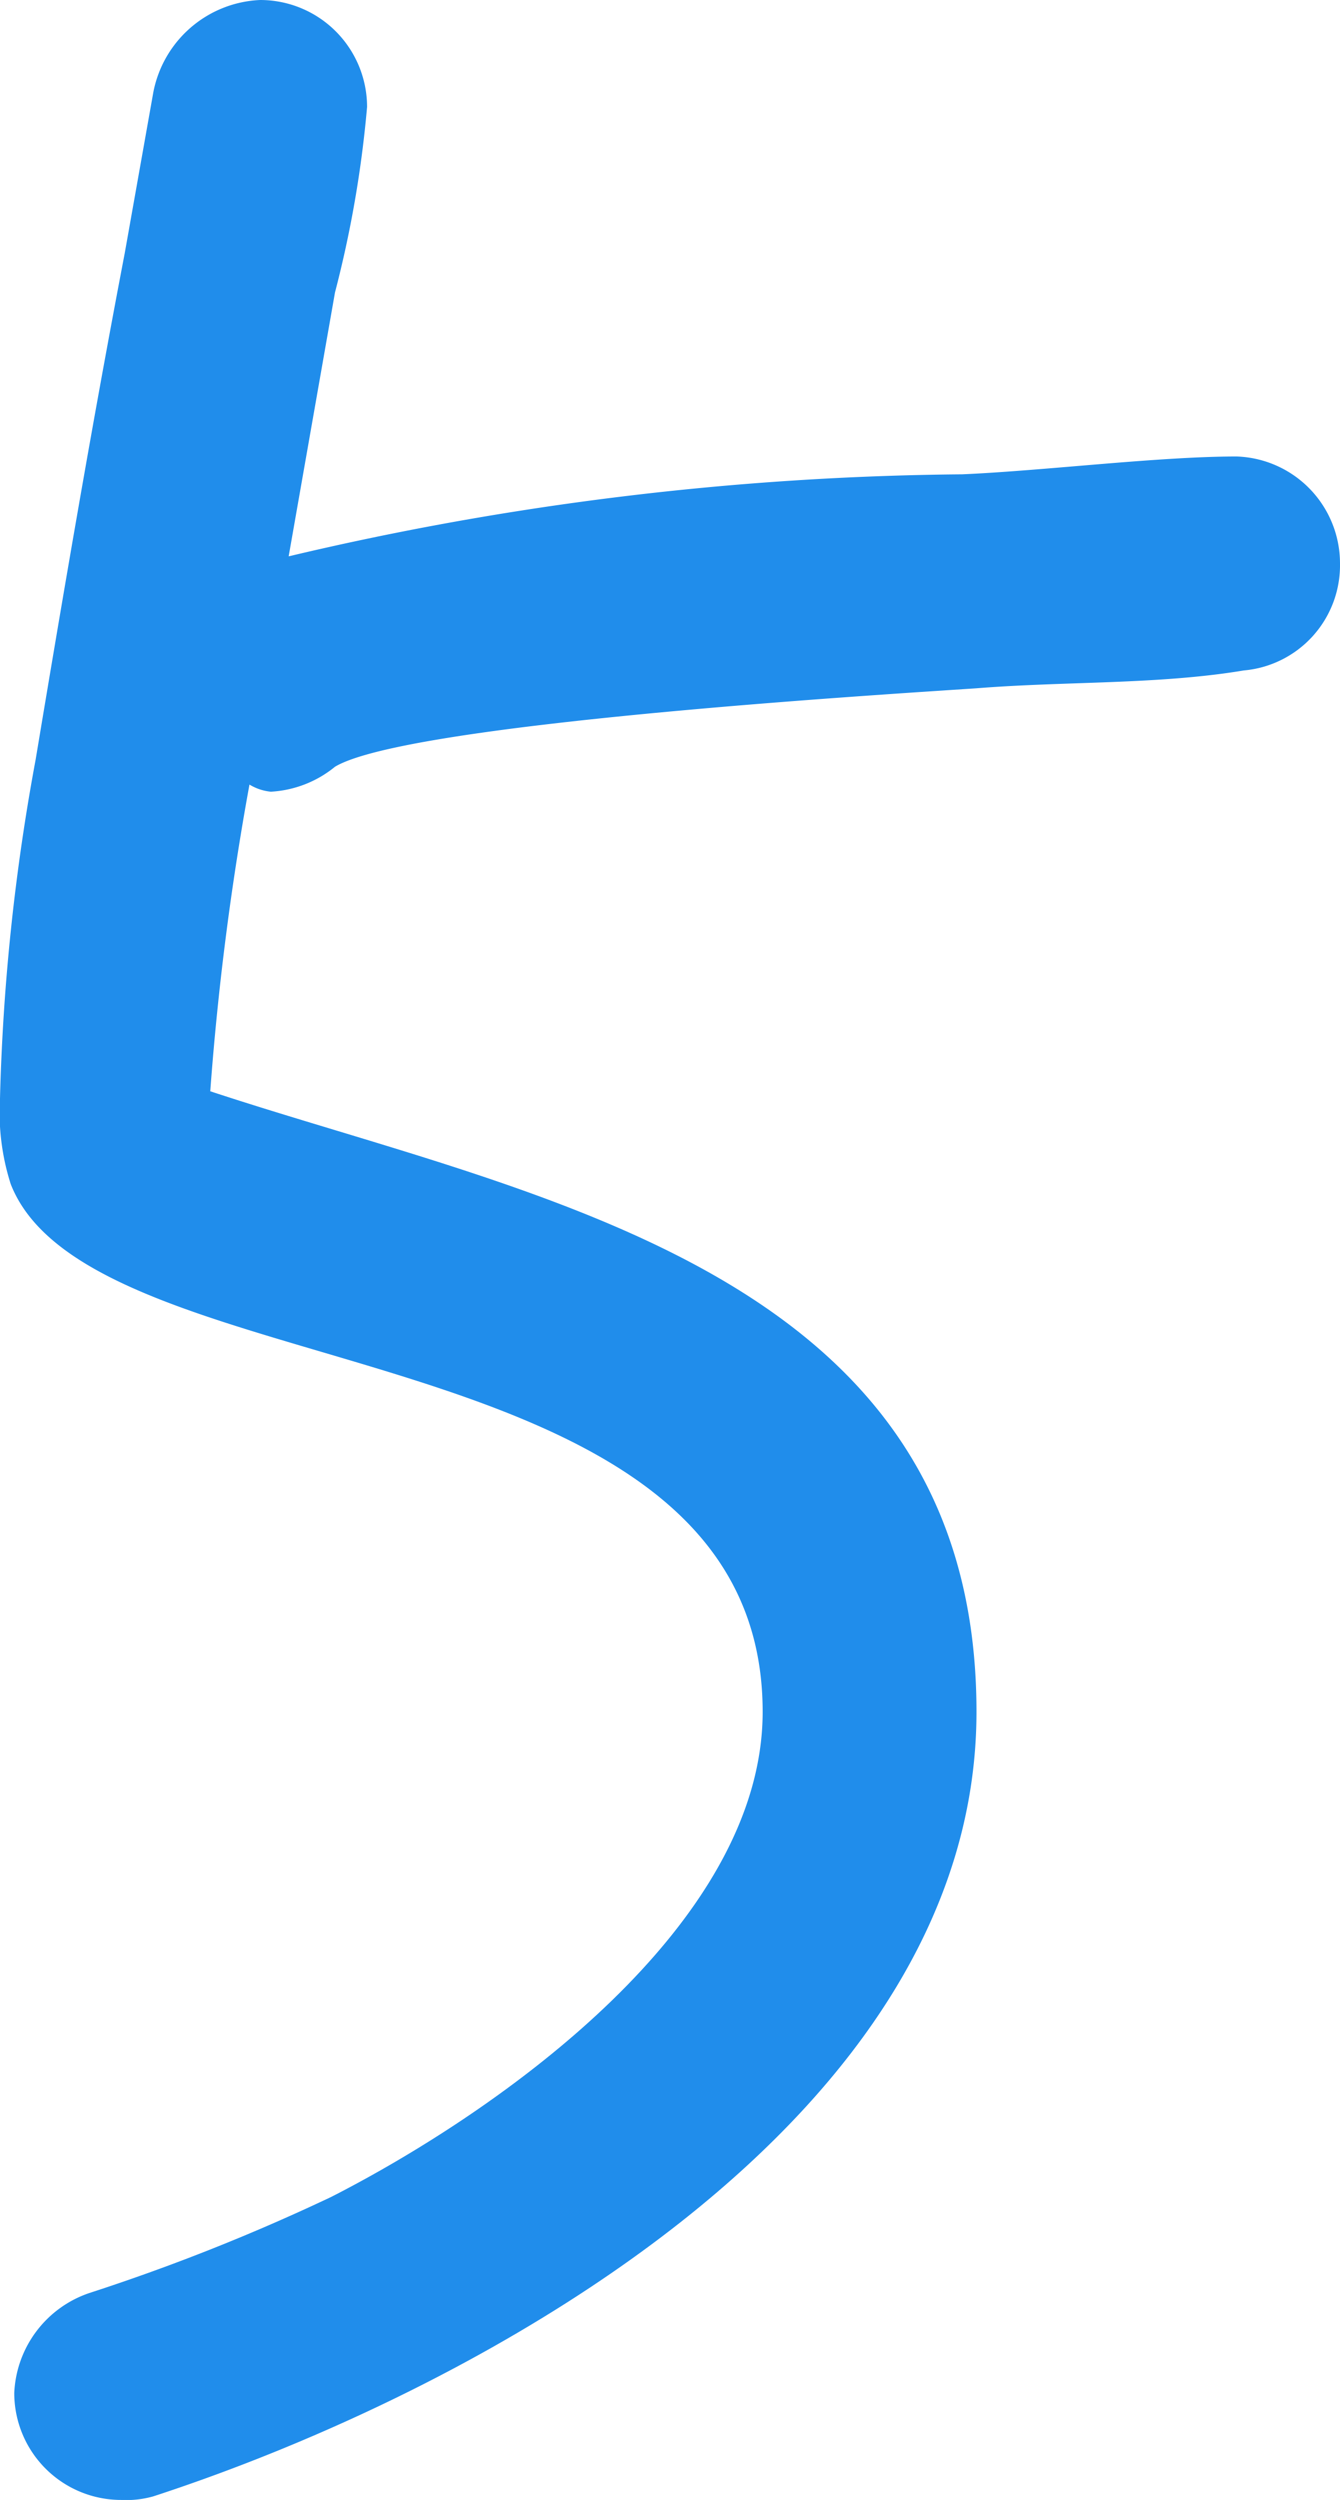
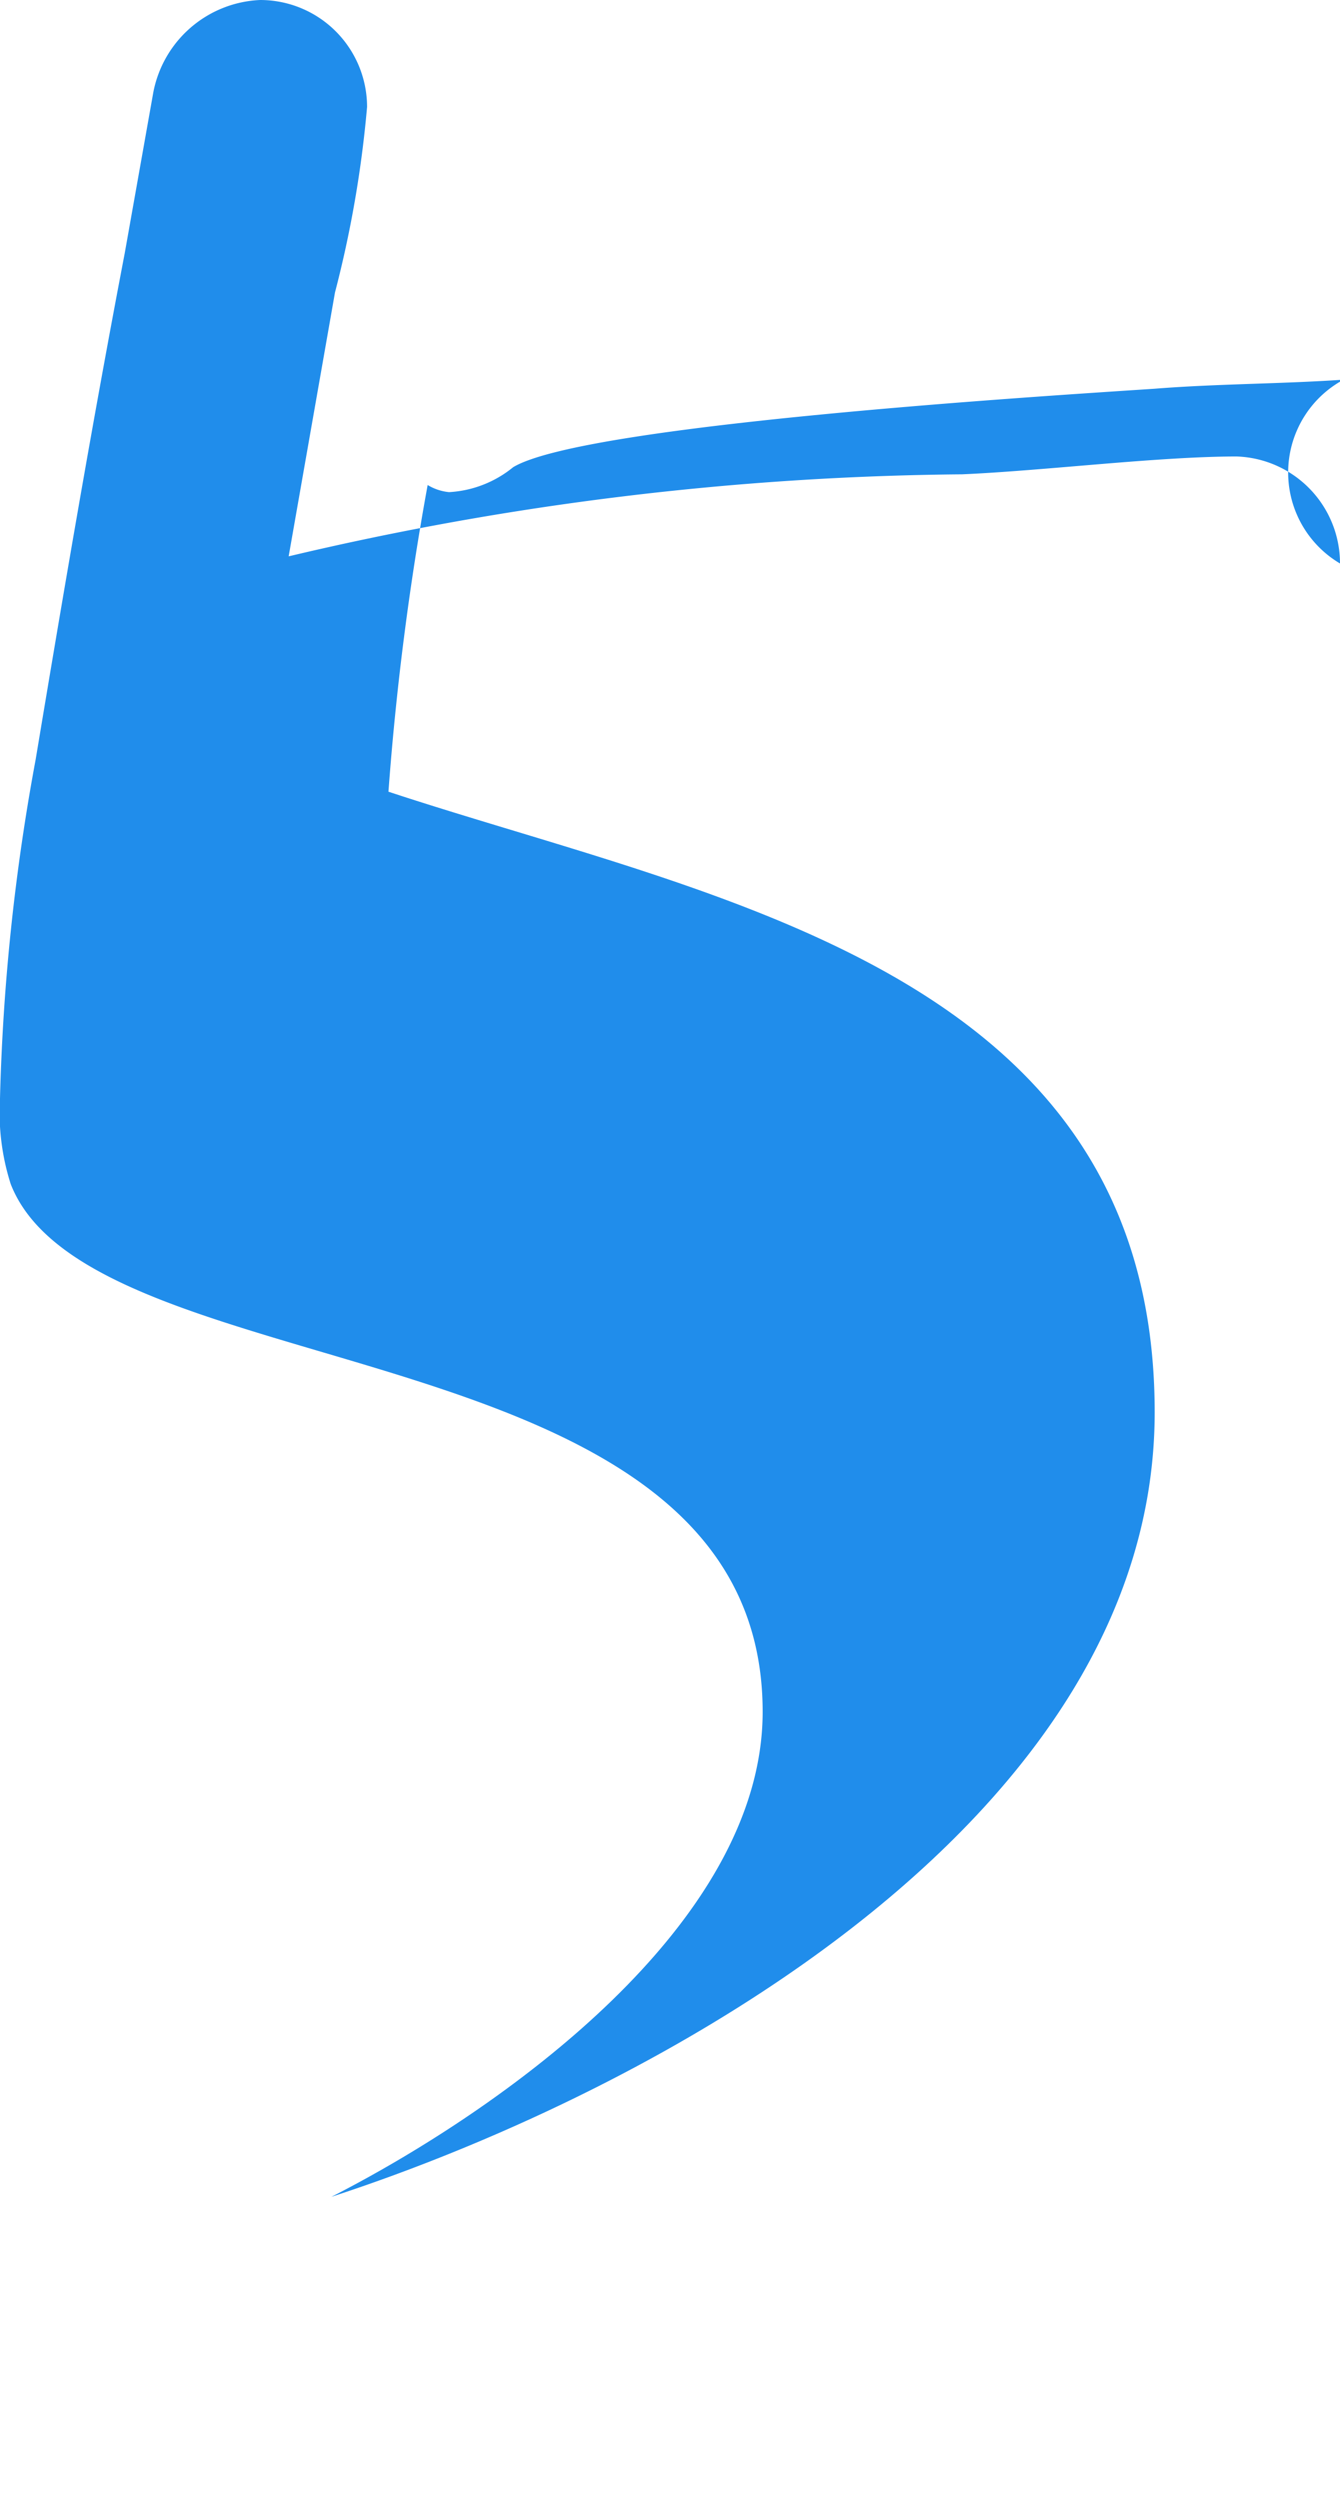
<svg xmlns="http://www.w3.org/2000/svg" width="11.28" height="21.03" viewBox="0 0 11.28 21.03">
-   <path id="パス_626" data-name="パス 626" d="M14.04-17.49a.9.9,0,0,0-.87-.9c-.66,0-1.62.12-2.31.15a25.5,25.5,0,0,0-5.67.69l.39-2.22a9.437,9.437,0,0,0,.27-1.56.9.9,0,0,0-.9-.9.958.958,0,0,0-.9.78L3.81-20.1c-.27,1.41-.51,2.82-.75,4.26a18,18,0,0,0-.3,2.85,1.982,1.982,0,0,0,.09.72c.69,1.77,6.33,1.17,6.33,4.44,0,1.8-2.22,3.36-3.63,4.08a16.972,16.972,0,0,1-2.04.81.931.931,0,0,0-.63.84.9.9,0,0,0,.9.9.831.831,0,0,0,.27-.03c2.76-.9,6.93-3.18,6.93-6.6,0-3.72-3.72-4.32-6.45-5.22a24.245,24.245,0,0,1,.33-2.58.426.426,0,0,0,.18.06.935.935,0,0,0,.54-.21c.6-.36,4.5-.6,5.4-.66.75-.06,1.53-.03,2.25-.15A.888.888,0,0,0,14.04-17.49Z" transform="translate(-2.76 22.23)" fill="#208deb" />
+   <path id="パス_626" data-name="パス 626" d="M14.04-17.49a.9.9,0,0,0-.87-.9c-.66,0-1.62.12-2.31.15a25.5,25.5,0,0,0-5.67.69l.39-2.22a9.437,9.437,0,0,0,.27-1.56.9.9,0,0,0-.9-.9.958.958,0,0,0-.9.78L3.81-20.1c-.27,1.41-.51,2.82-.75,4.26a18,18,0,0,0-.3,2.85,1.982,1.982,0,0,0,.09.72c.69,1.77,6.33,1.17,6.33,4.44,0,1.8-2.22,3.36-3.63,4.08c2.76-.9,6.93-3.18,6.93-6.6,0-3.72-3.72-4.32-6.45-5.22a24.245,24.245,0,0,1,.33-2.58.426.426,0,0,0,.18.06.935.935,0,0,0,.54-.21c.6-.36,4.5-.6,5.4-.66.75-.06,1.53-.03,2.25-.15A.888.888,0,0,0,14.04-17.49Z" transform="translate(-2.76 22.23)" fill="#208deb" />
</svg>